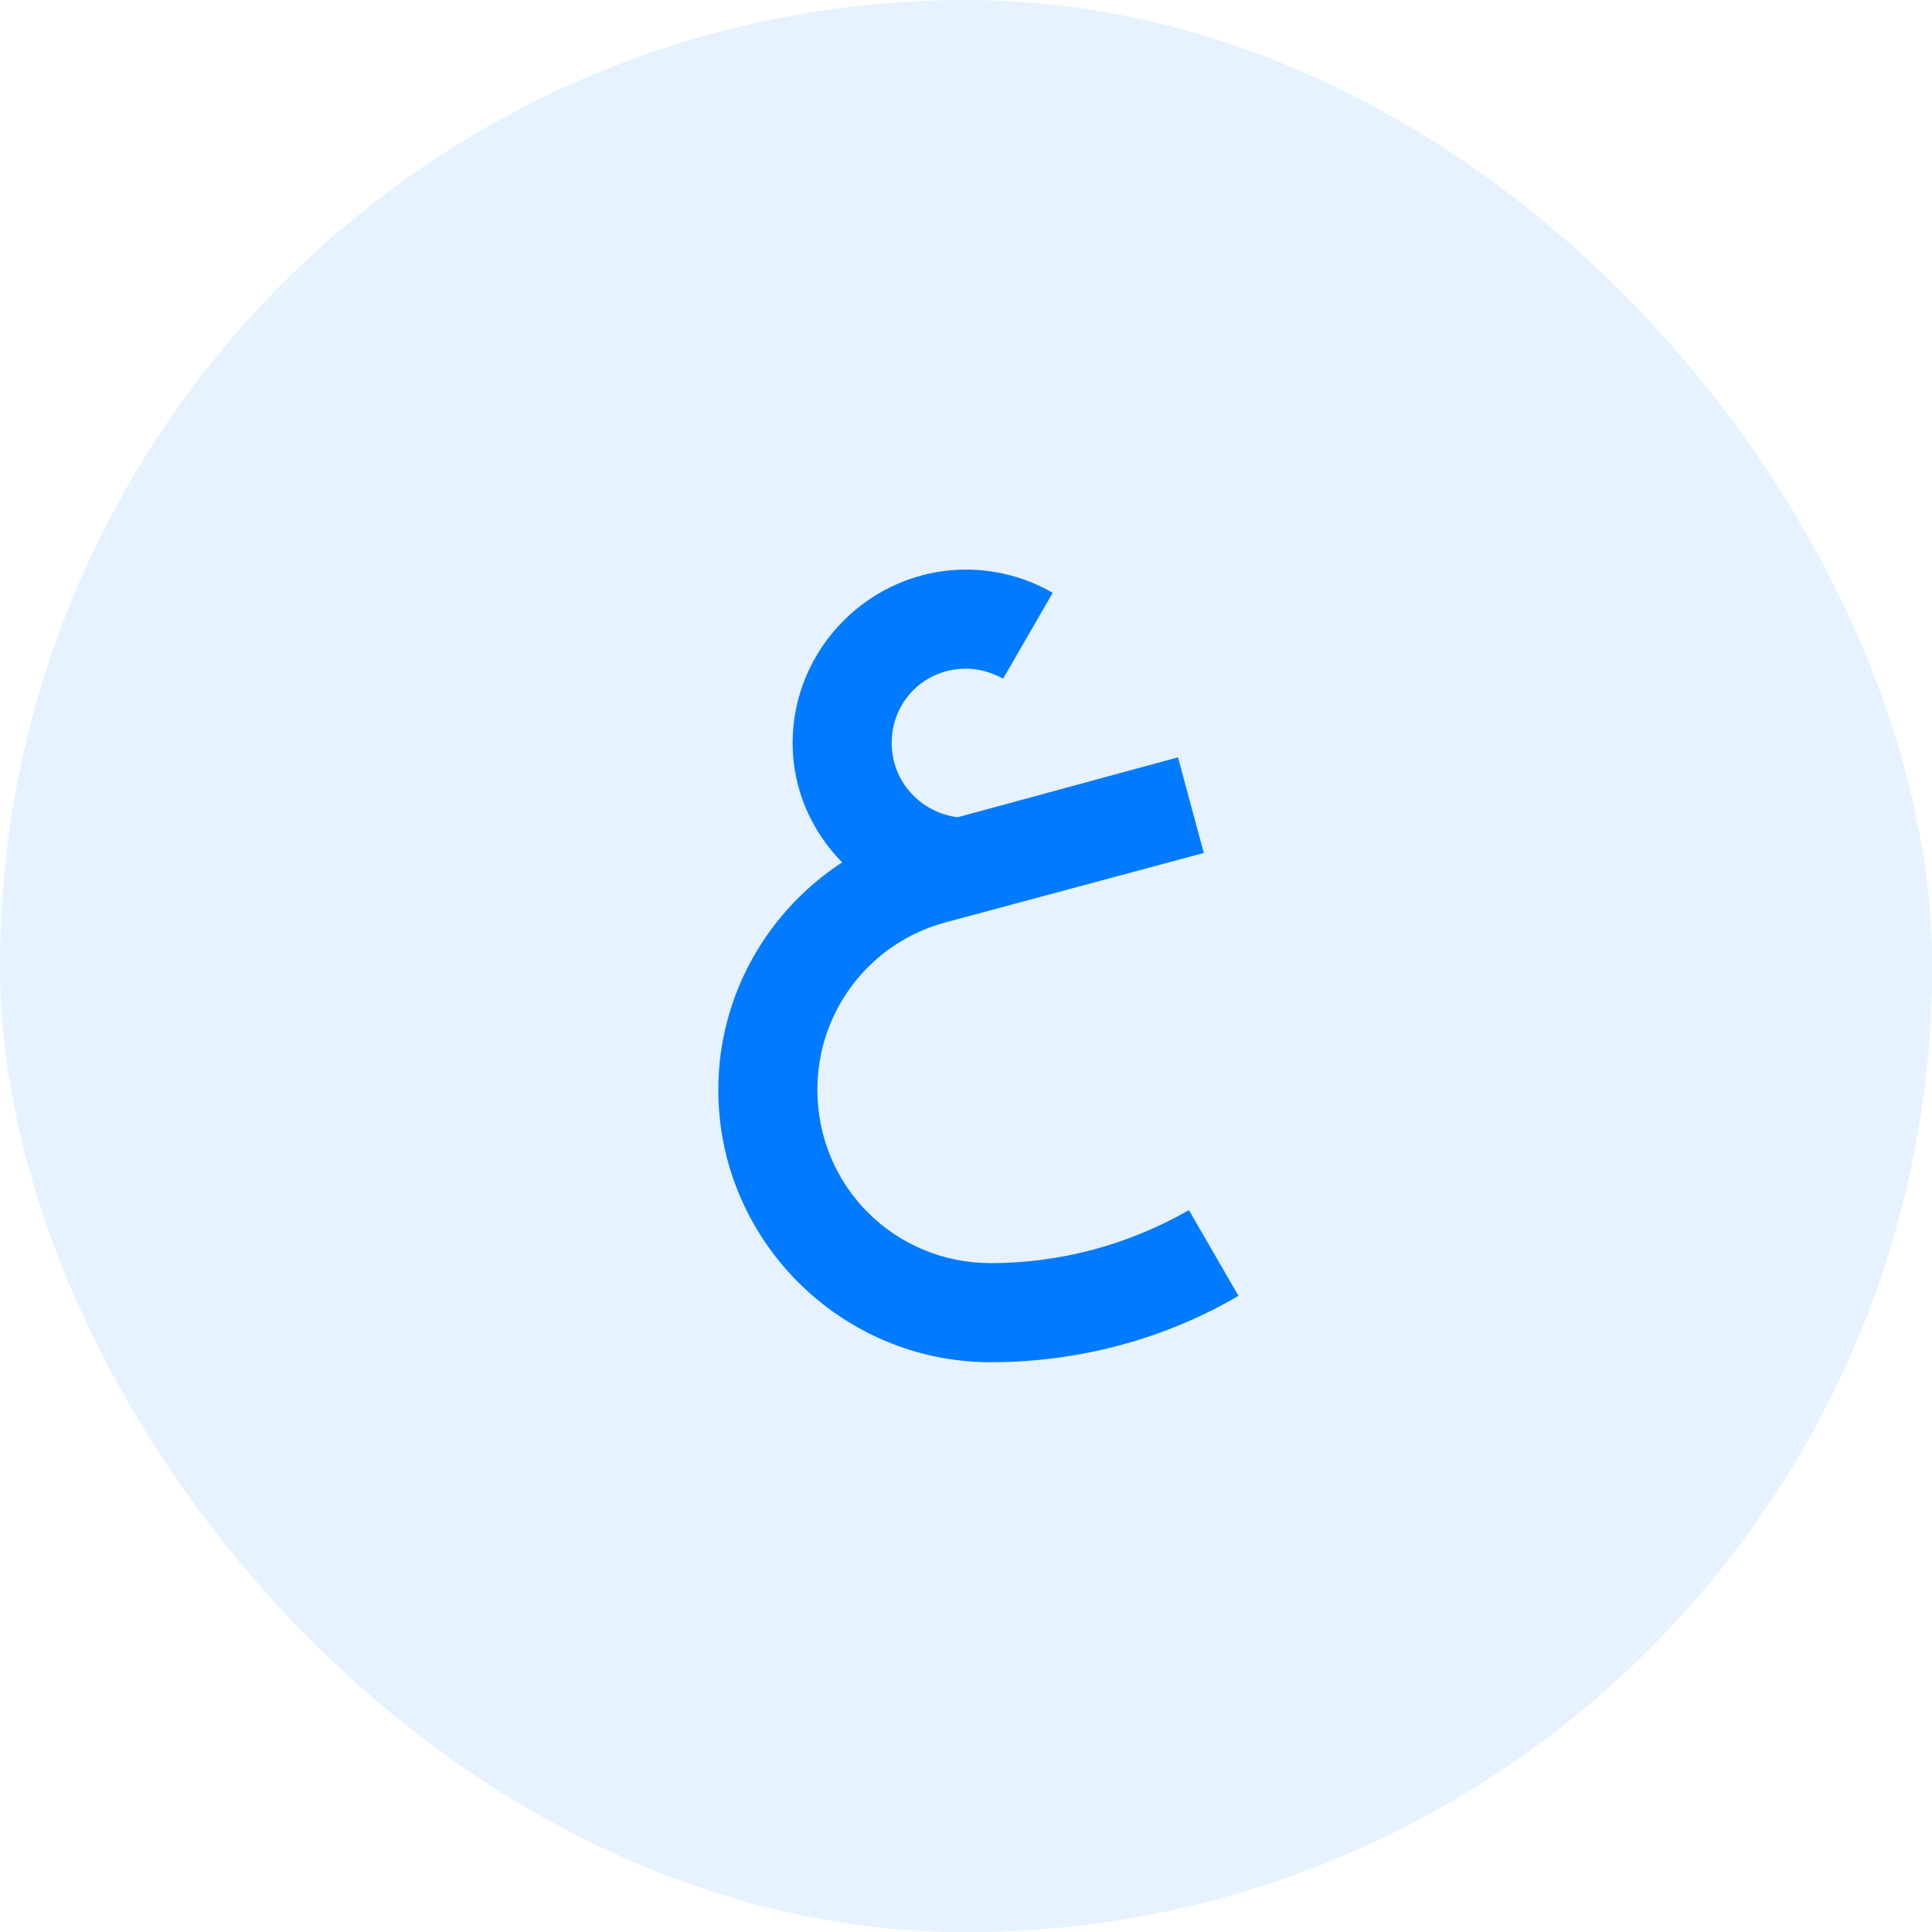
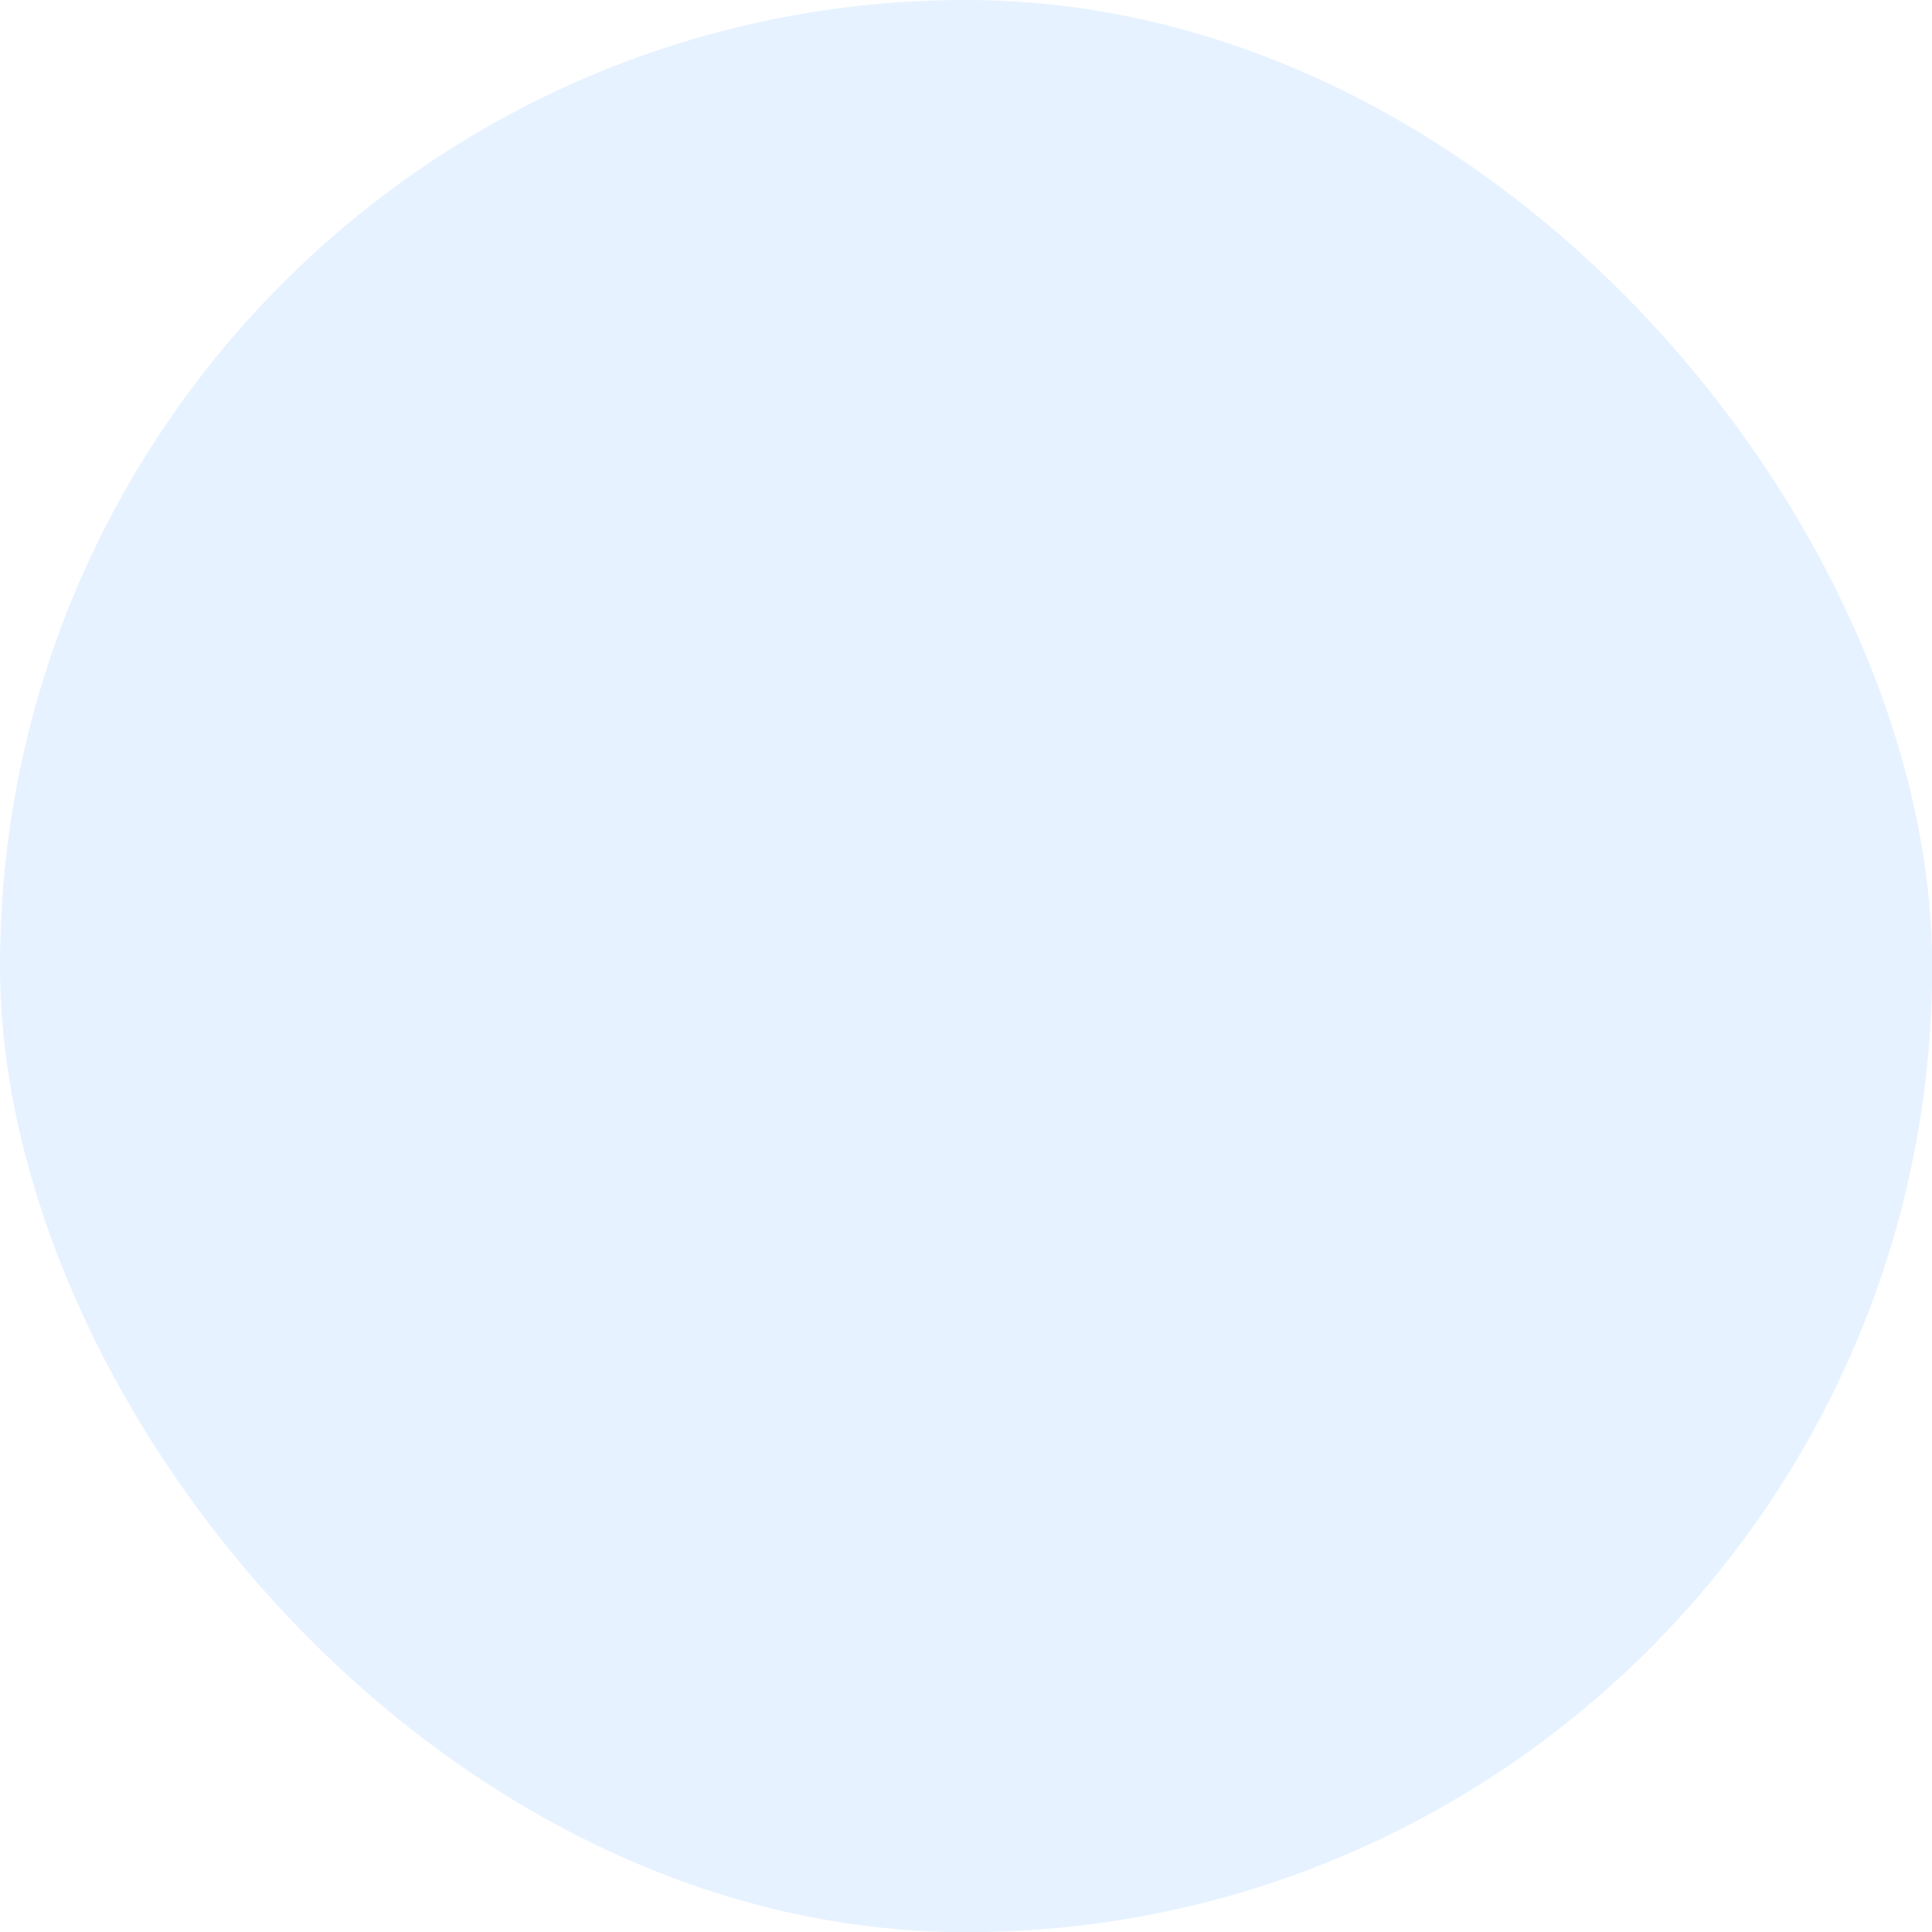
<svg xmlns="http://www.w3.org/2000/svg" width="52" height="52" viewBox="0 0 52 52" fill="none">
  <rect width="52.005" height="52.005" rx="26.003" fill="#007AFF" fill-opacity="0.1" />
-   <path d="M26 15.331C23.44 15.331 21.333 17.437 21.333 19.997C21.333 21.237 21.84 22.371 22.666 23.211C20.626 24.544 19.333 26.824 19.333 29.331C19.333 33.371 22.626 36.664 26.666 36.664C29.013 36.664 31.333 36.051 33.333 34.877L32 32.571C30.373 33.504 28.533 33.997 26.666 33.997C24.08 33.997 22 31.931 22 29.331C21.997 28.304 22.335 27.305 22.959 26.49C23.584 25.674 24.461 25.089 25.453 24.824L32.4 22.957L31.706 20.384L25.773 21.997C24.773 21.864 24 21.037 24 19.997C24 18.877 24.88 17.997 26 17.997C26.346 17.997 26.666 18.091 27 18.264L28.333 15.957C27.626 15.544 26.813 15.331 26 15.331Z" fill="#007AFF" />
</svg>